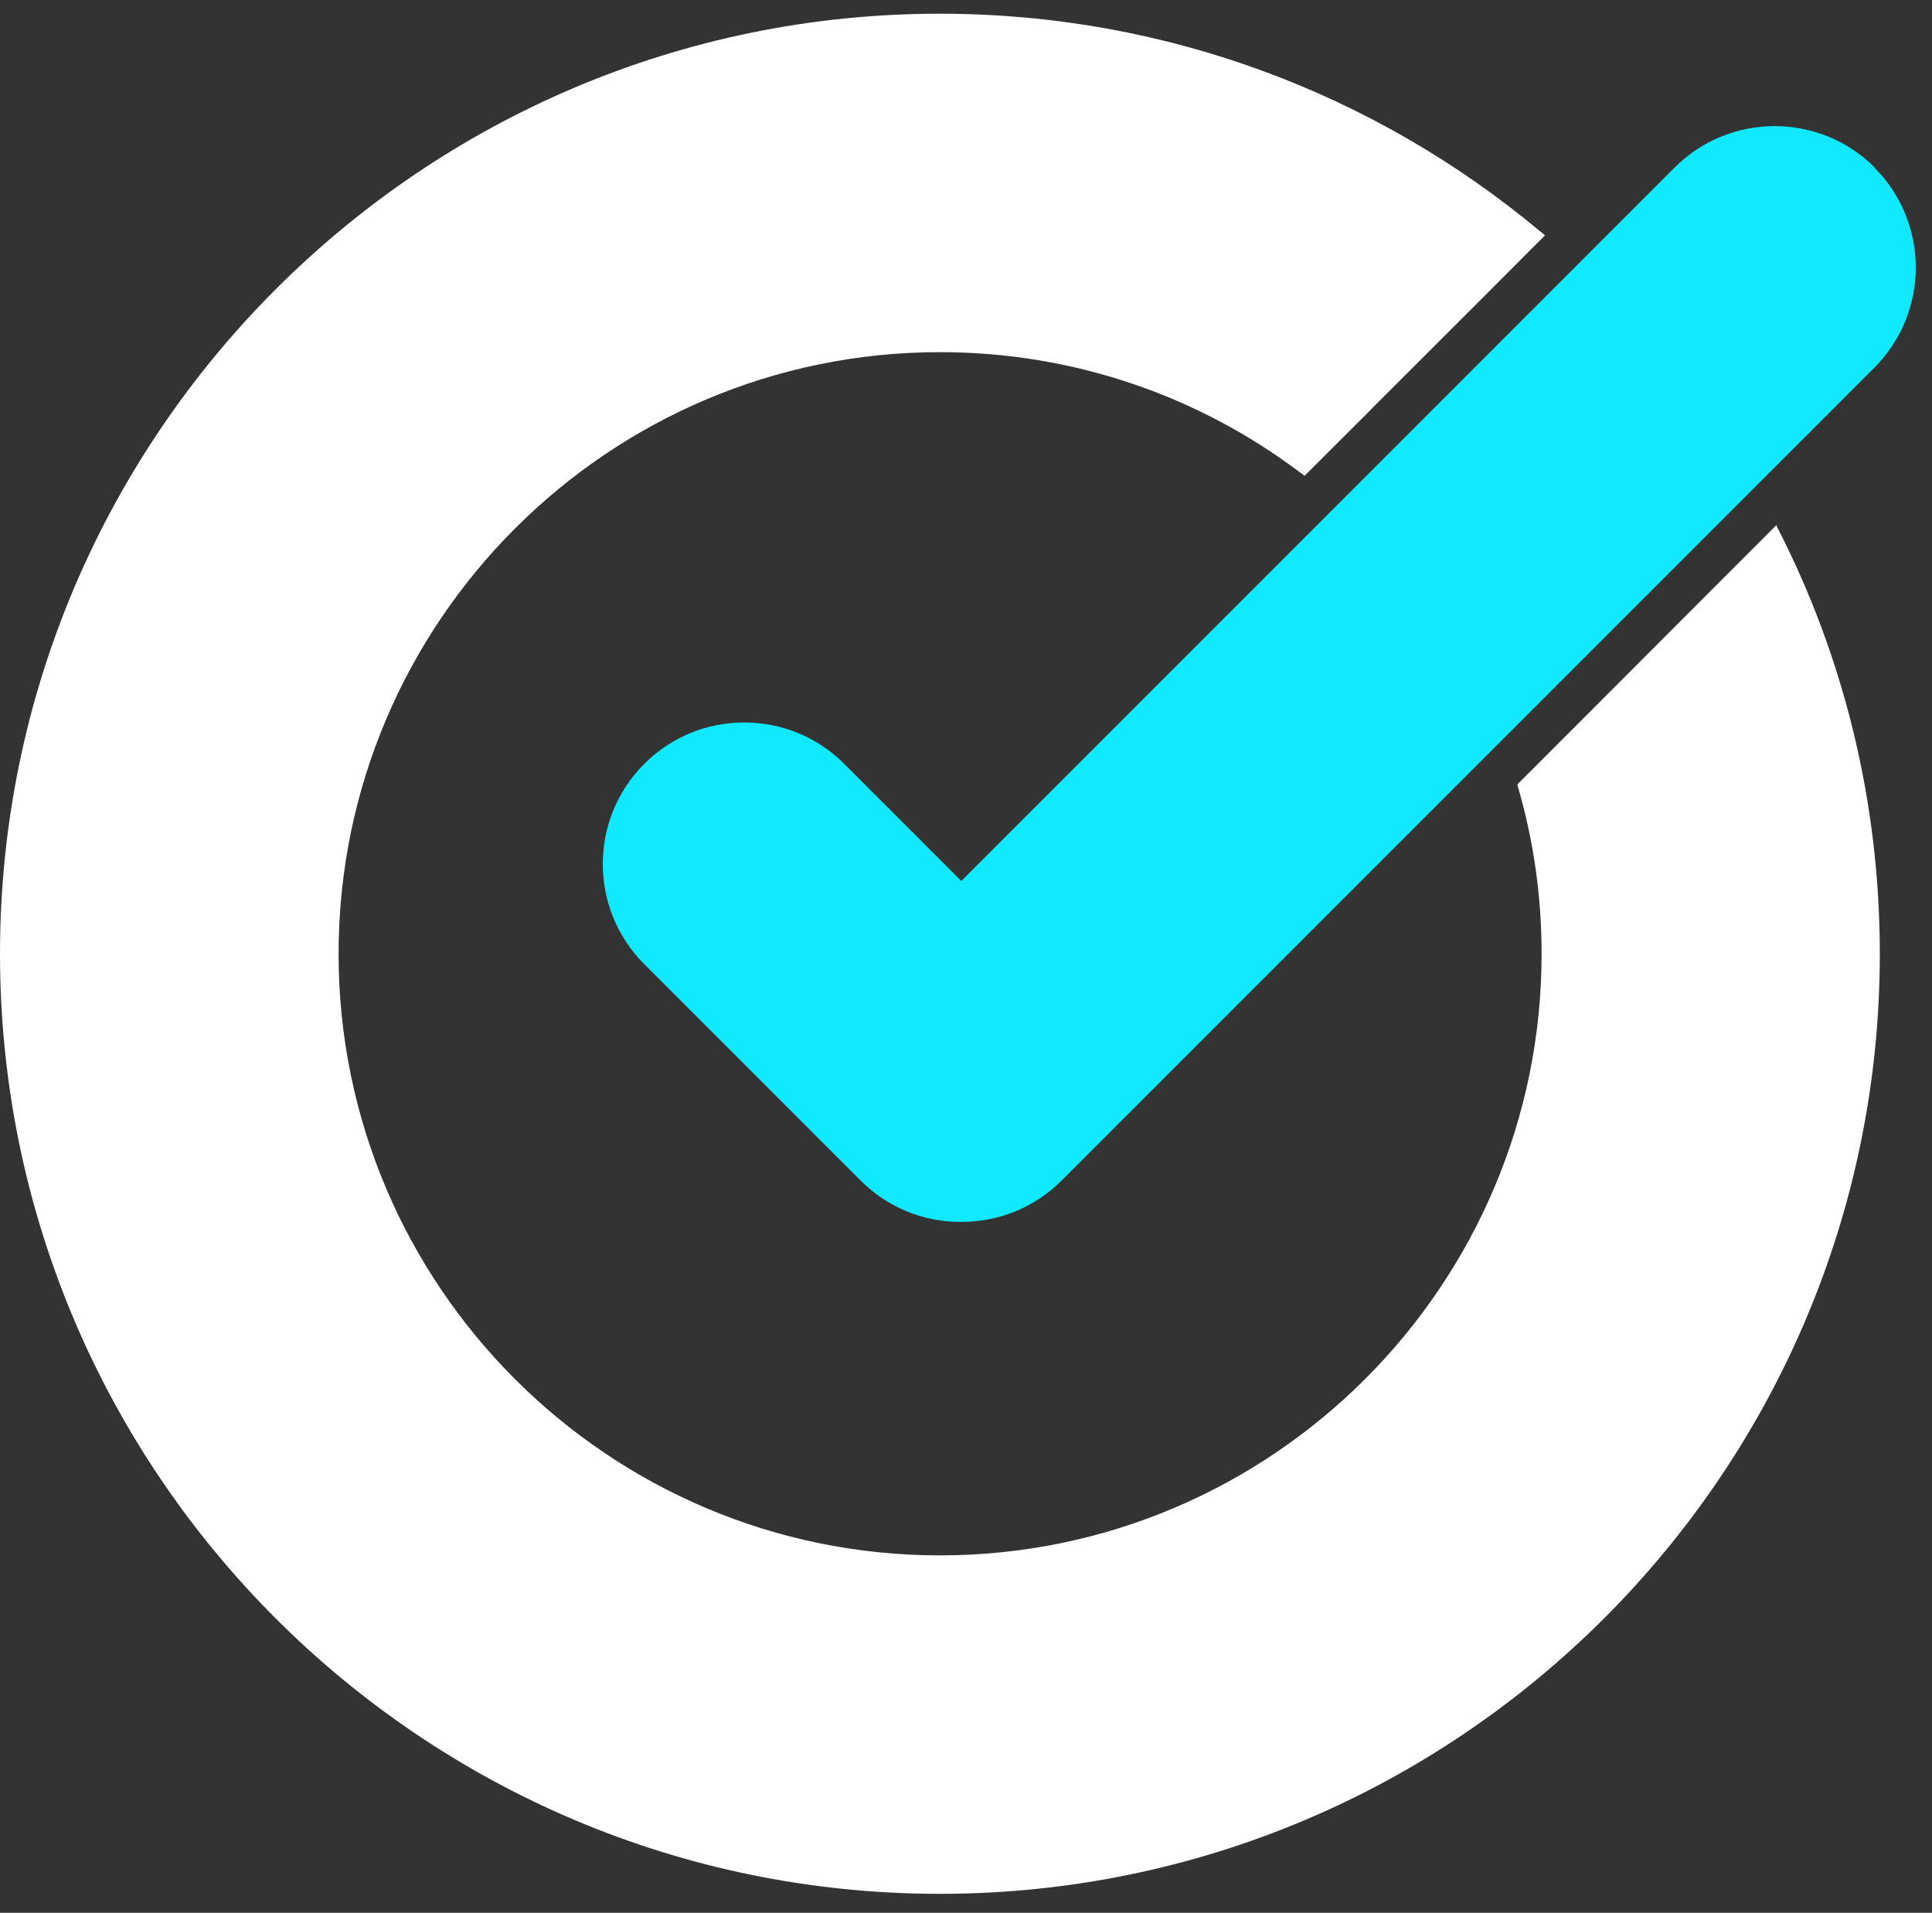
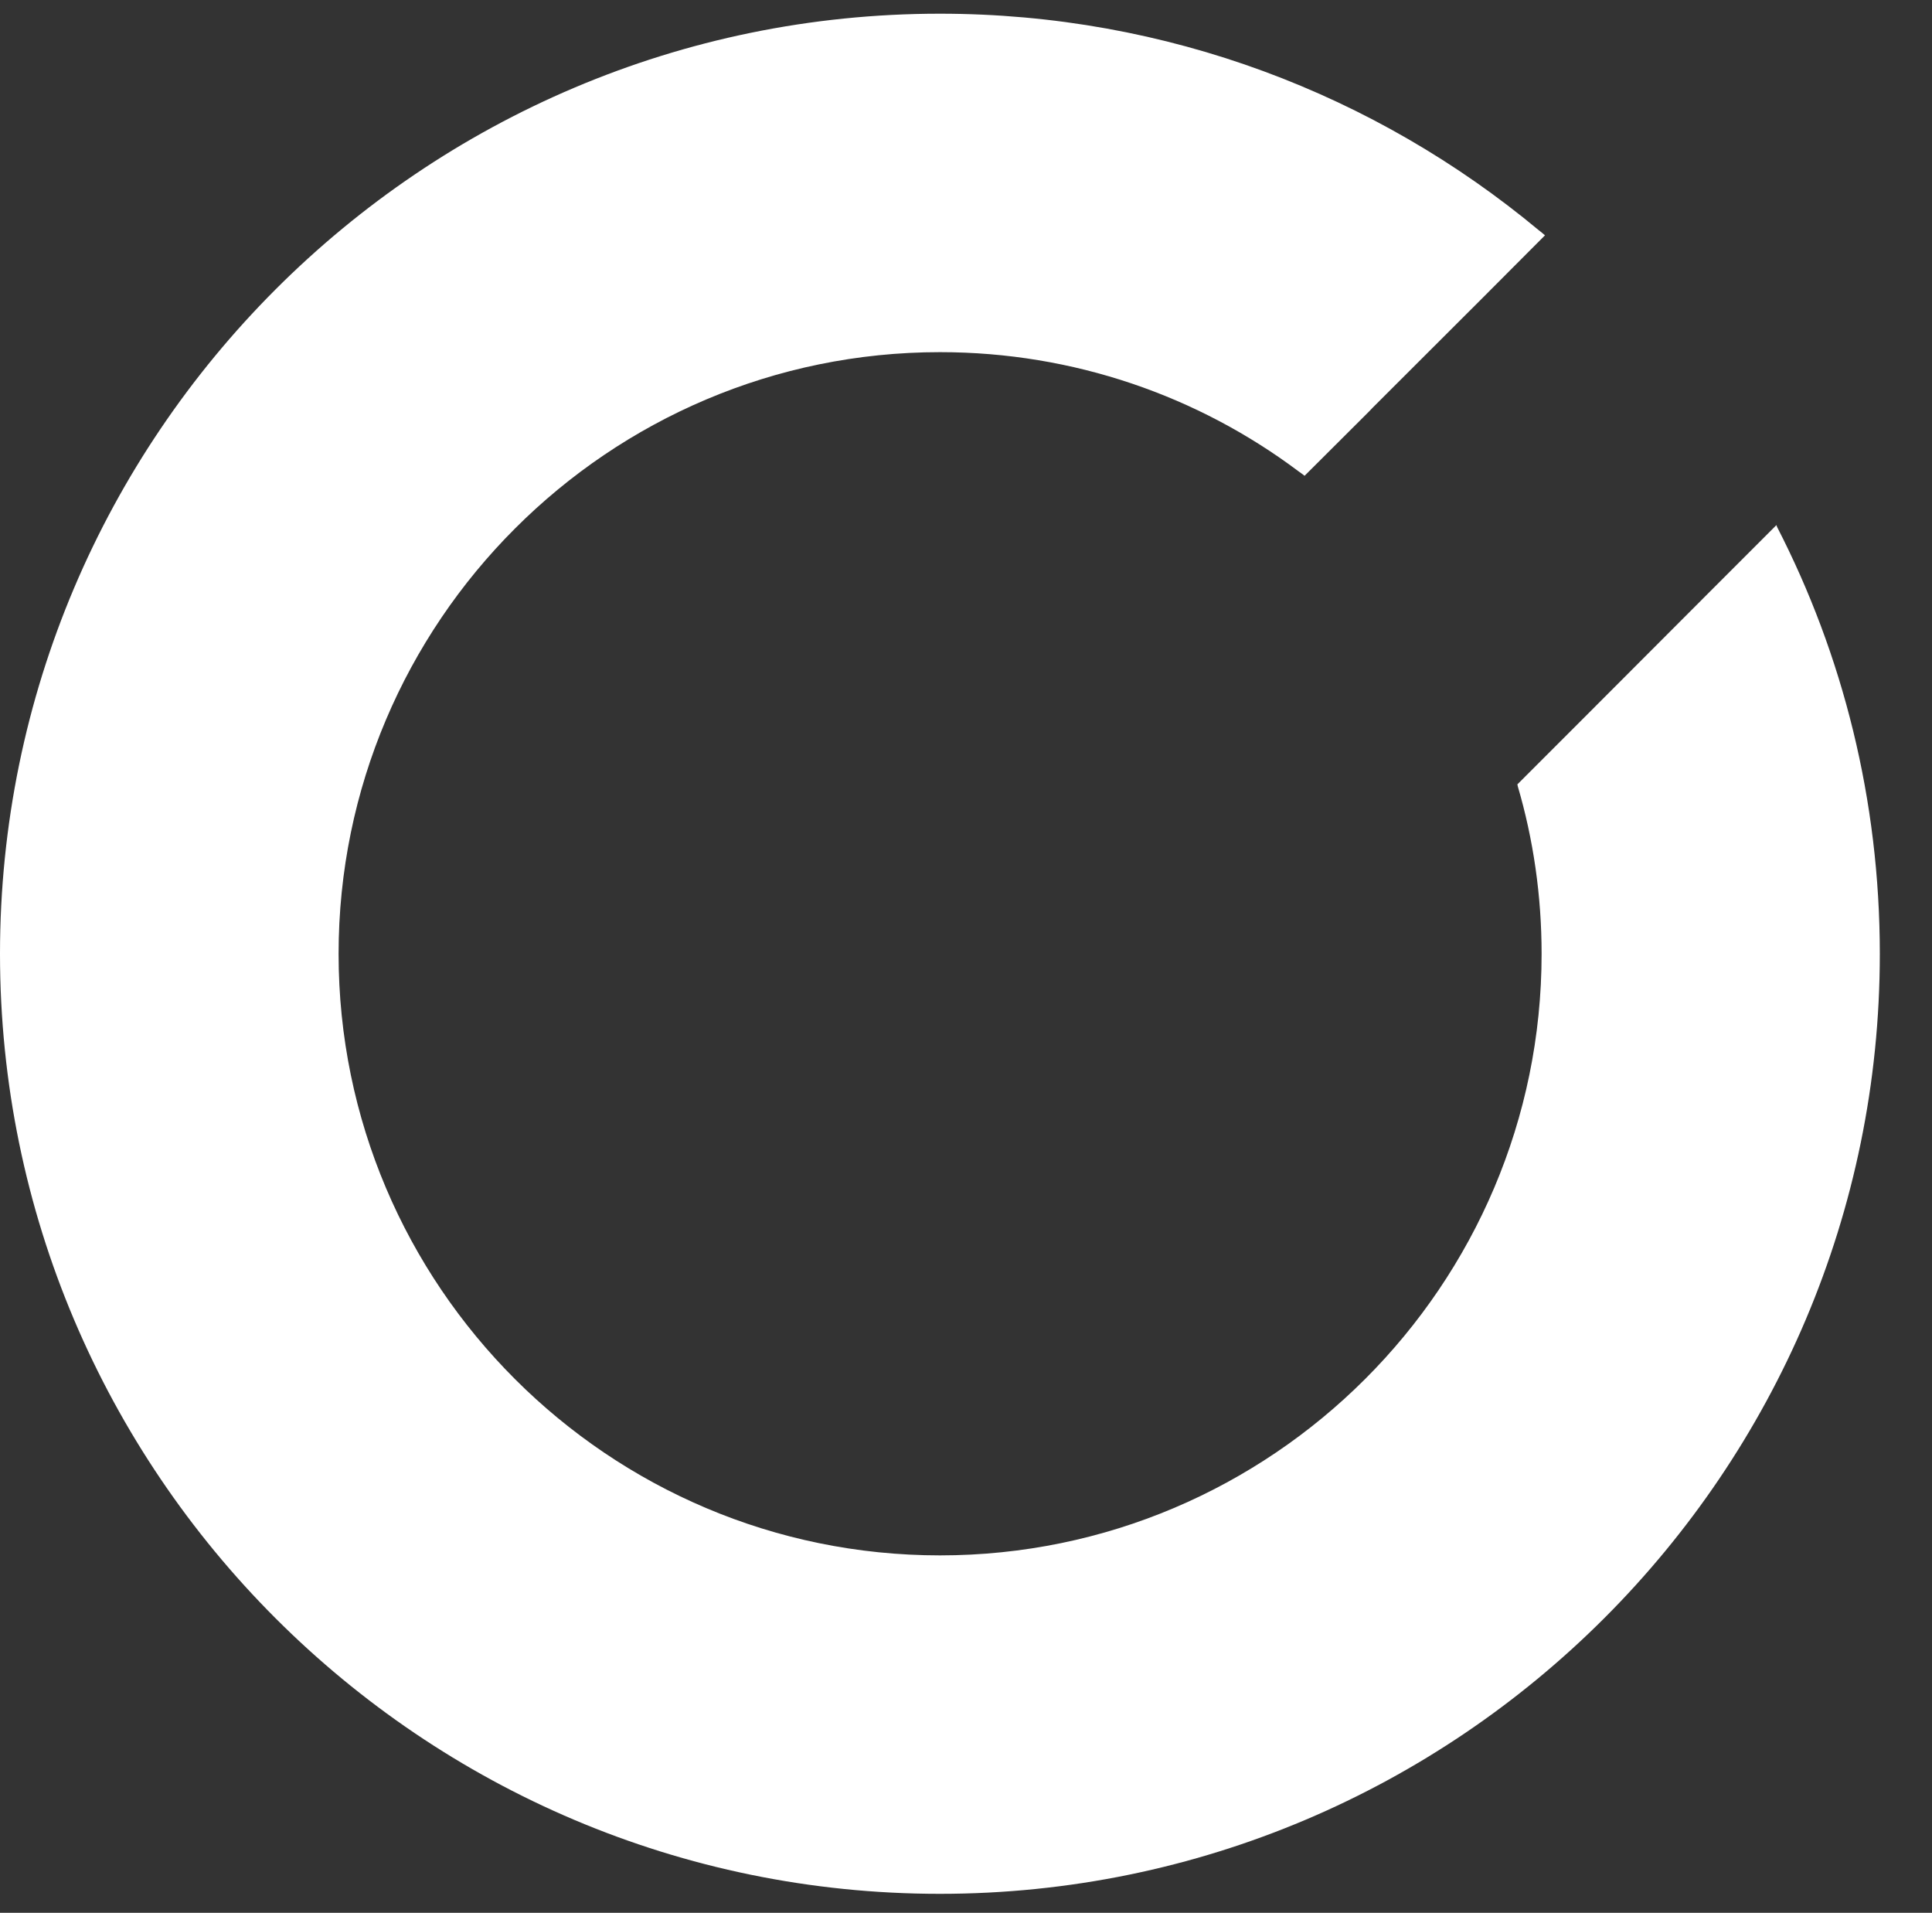
<svg xmlns="http://www.w3.org/2000/svg" width="99" height="98" viewBox="0 0 99 98" fill="none">
  <rect x="0" y="0" width="99" height="98" fill="#333333" stroke="none" />
  <path d="M96.326 48.87C96.326 75.421 74.728 97.028 48.158 97.028C21.588 97.028 0 75.421 0 48.87C0 22.319 21.598 0.702 48.158 0.702C59.811 0.702 70.519 4.863 78.851 11.796C78.957 11.882 79.063 11.96 79.169 12.056L75.915 15.319L70.345 20.881L70.152 21.083L69.939 21.296L66.85 24.376C66.743 24.289 66.628 24.212 66.521 24.134C61.404 20.301 55.032 18.042 48.168 18.042C31.175 18.042 17.35 31.868 17.35 48.87C17.35 65.872 31.175 79.688 48.168 79.688C65.16 79.688 78.995 65.862 78.995 48.87C78.995 45.886 78.571 42.99 77.769 40.267C77.769 40.239 77.769 40.219 77.75 40.19L81.409 36.531L87.579 30.352L91.025 26.905C91.025 26.905 91.054 26.953 91.054 26.983C94.433 33.548 96.326 40.992 96.326 48.87Z" fill="white" />
-   <path d="M96.065 8.583C93.236 5.754 88.641 5.754 85.812 8.583L49.259 45.136L43.263 39.14C41.892 37.769 40.077 37.016 38.136 37.016C36.196 37.016 34.381 37.769 33.01 39.14C30.181 41.969 30.181 46.565 33.01 49.393L44.093 60.477C45.464 61.848 47.279 62.601 49.191 62.601C49.22 62.601 49.249 62.601 49.278 62.601C51.219 62.601 53.034 61.848 54.405 60.477L96.046 18.836C98.875 16.007 98.875 11.411 96.046 8.583H96.065Z" fill="#10E9FF" />
</svg>